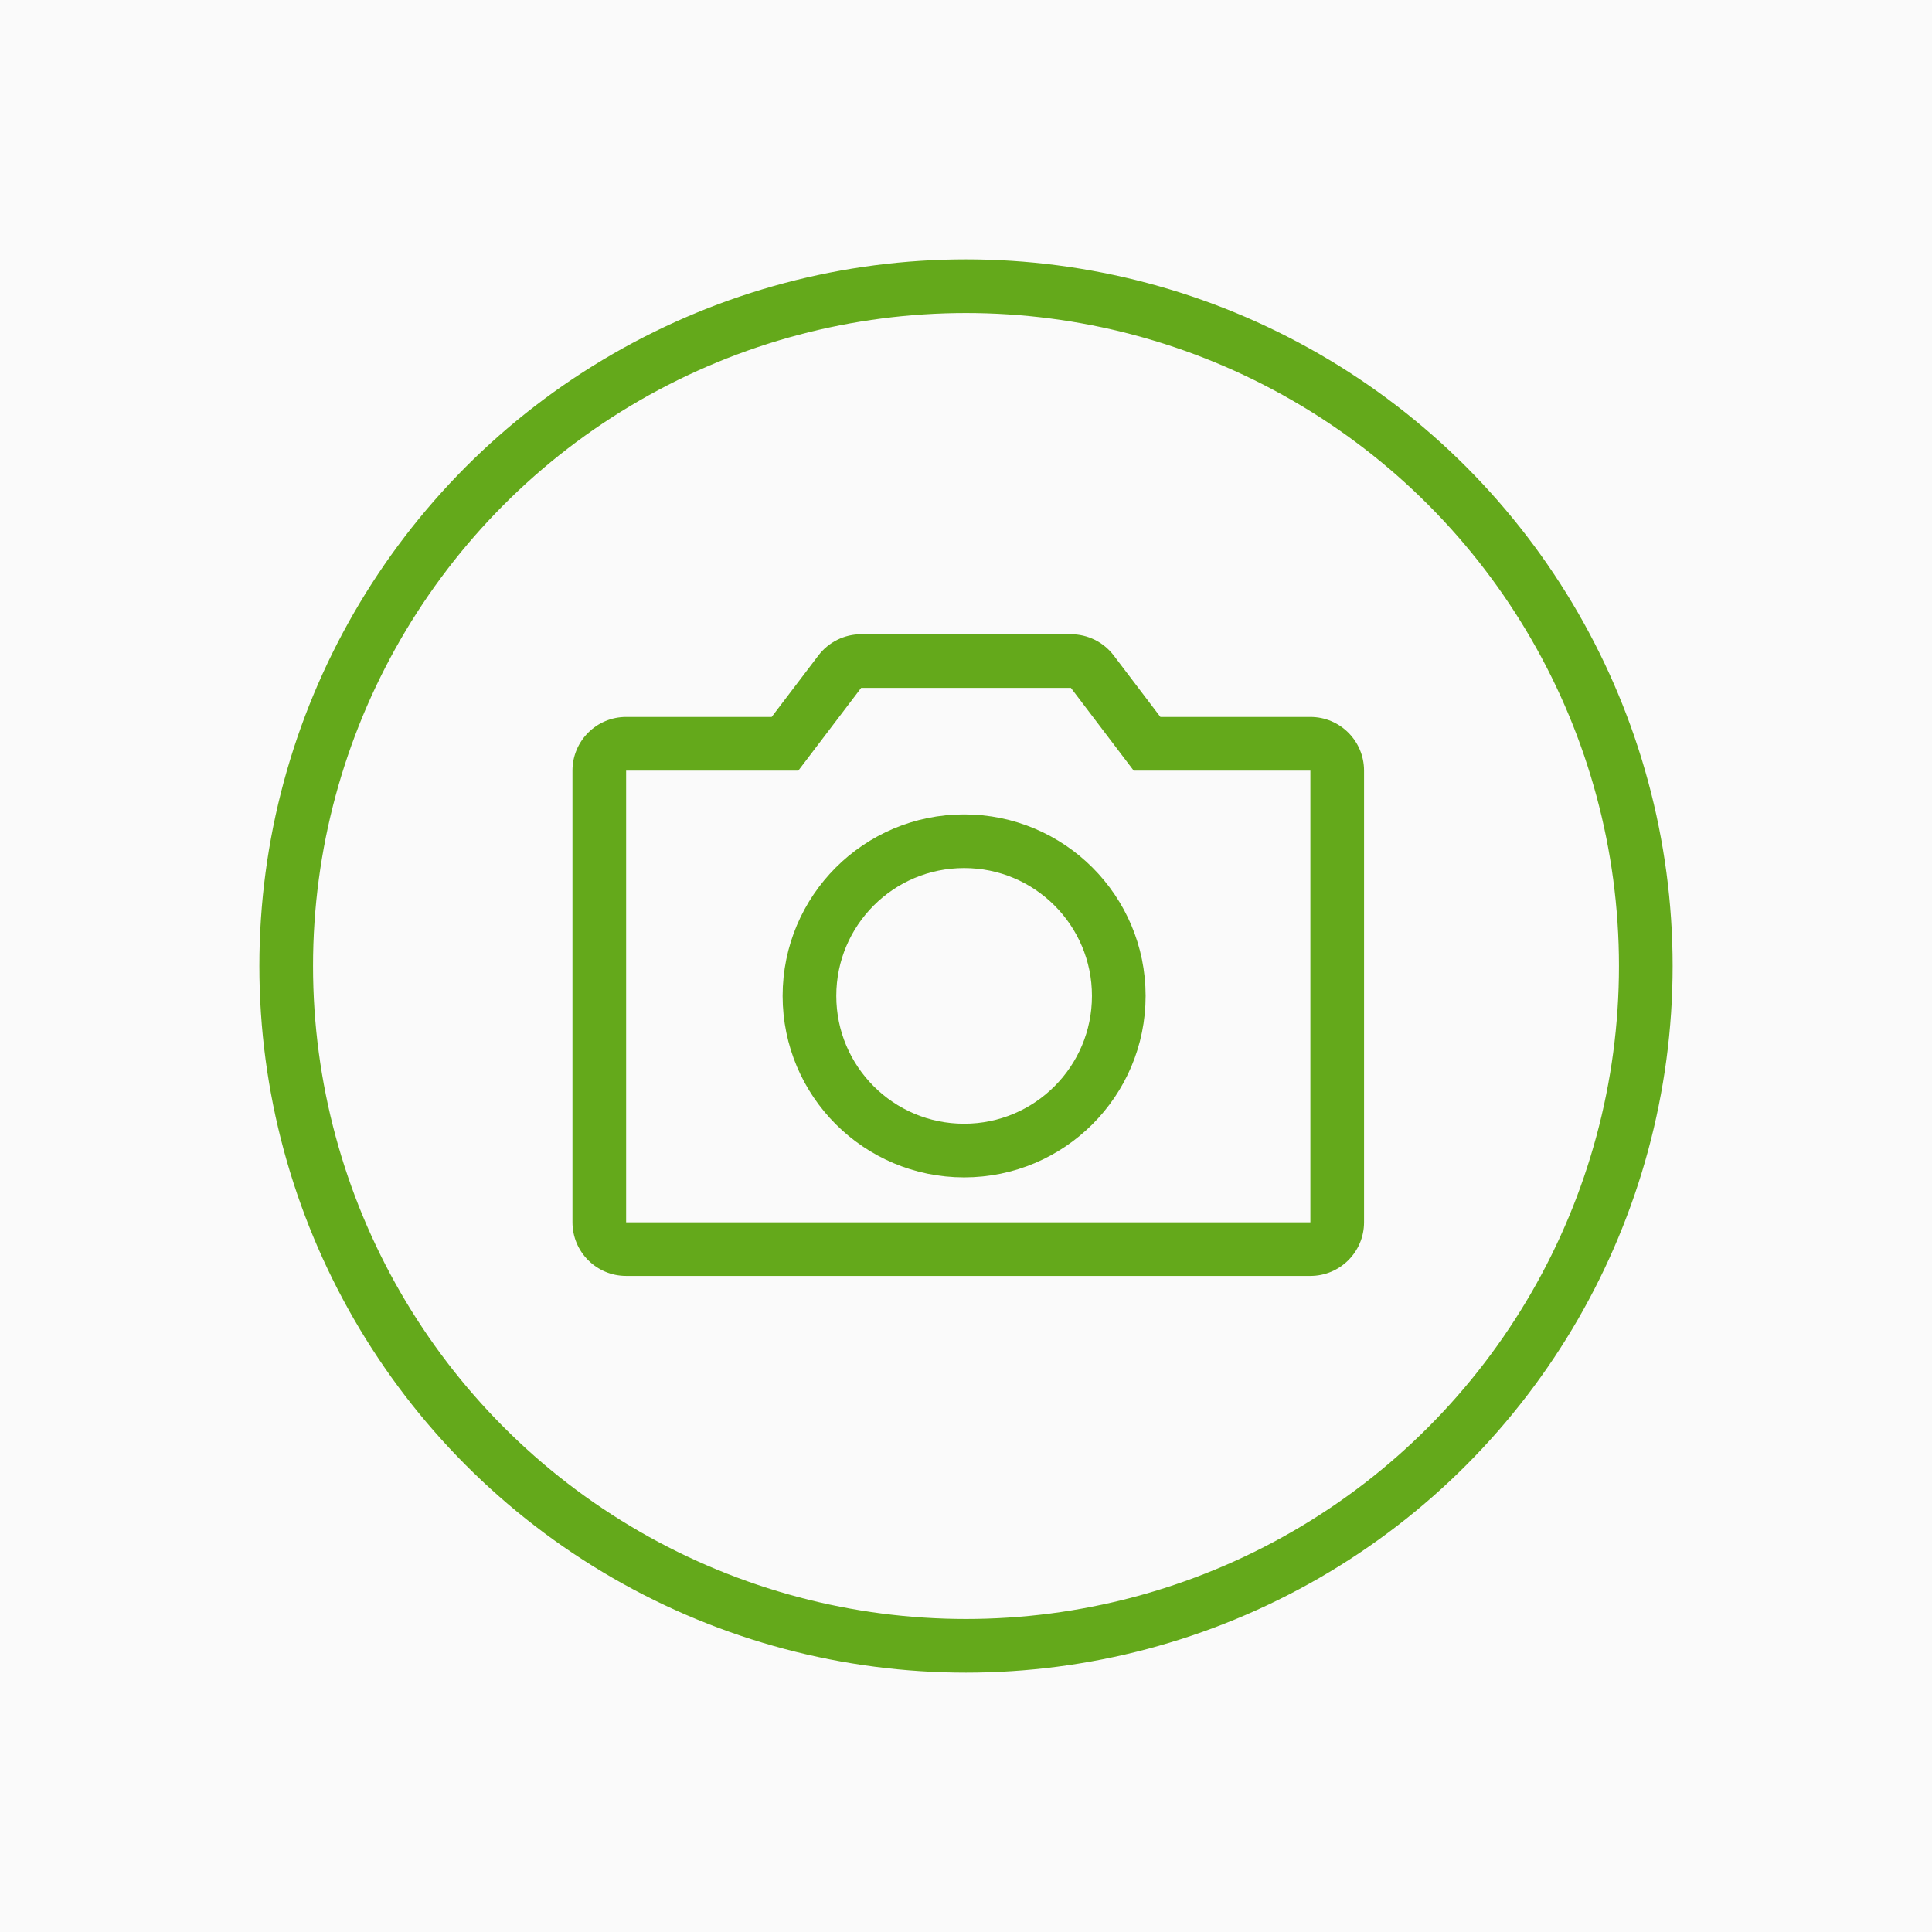
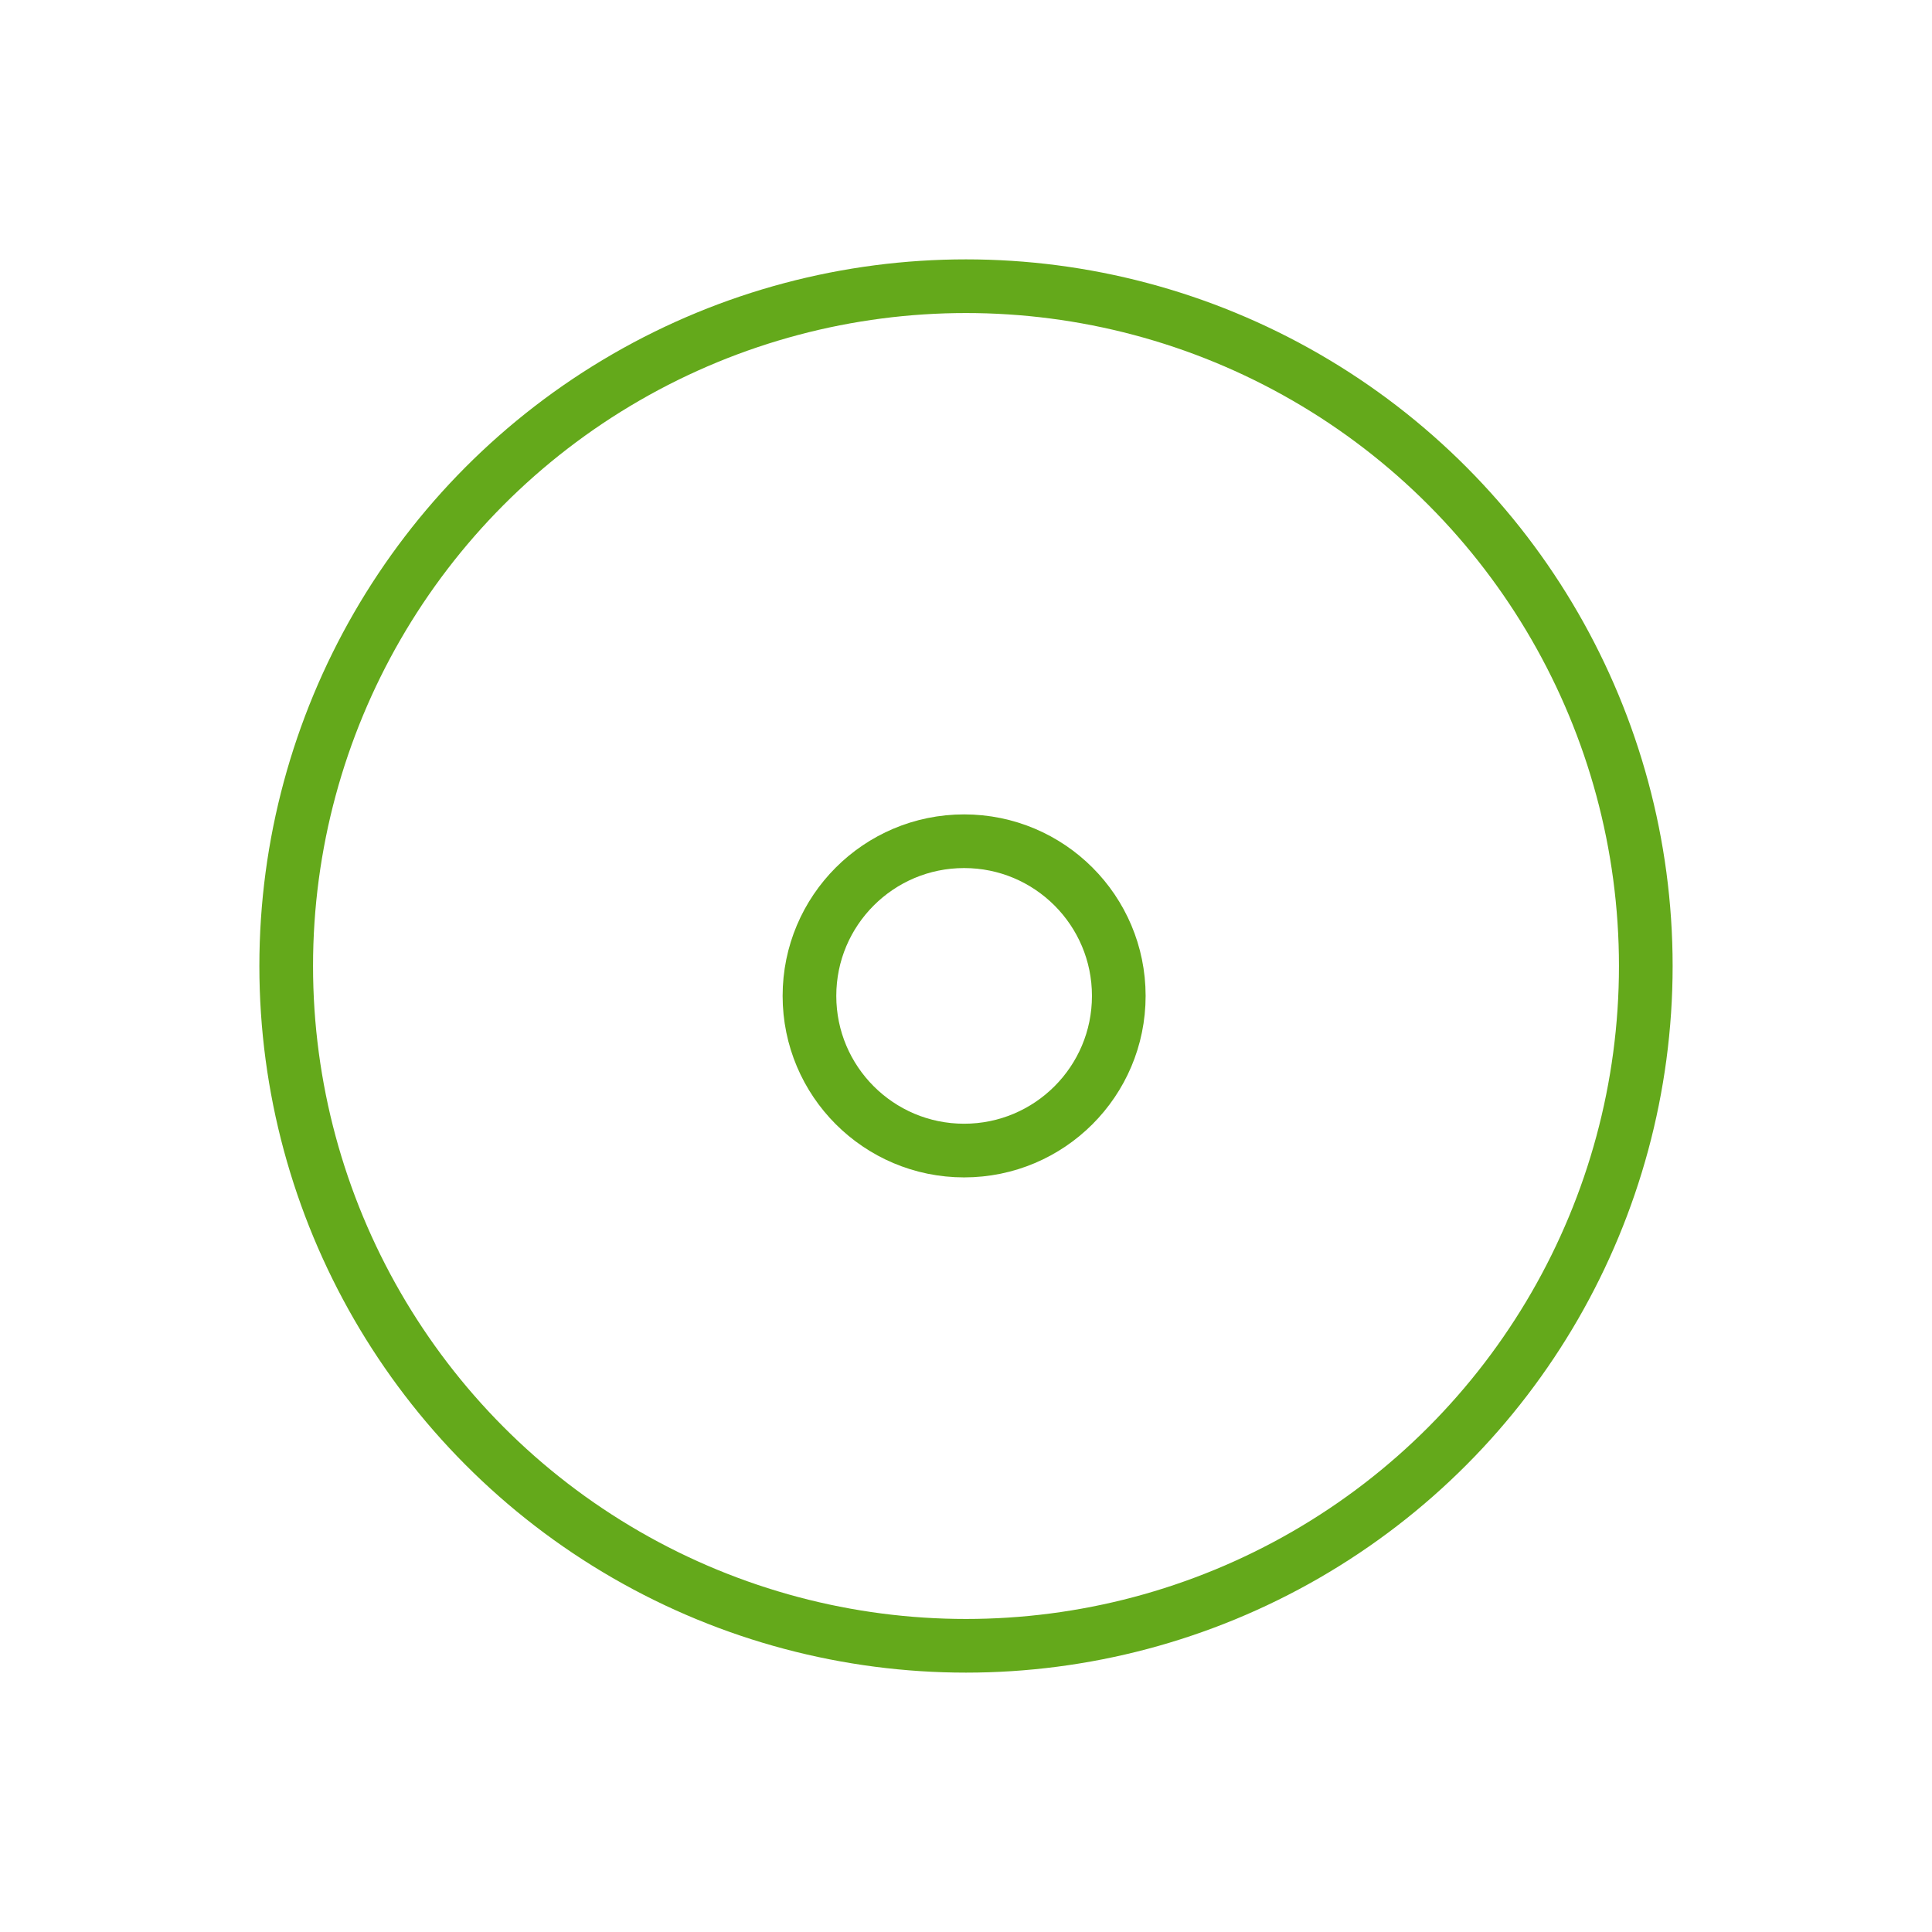
<svg xmlns="http://www.w3.org/2000/svg" version="1.1" id="Layer_1" x="0px" y="0px" width="36px" height="36px" viewBox="0 0 36 36" enable-background="new 0 0 36 36" xml:space="preserve">
-   <rect fill="#FAFAFA" width="36" height="36" />
  <circle fill="none" stroke="#64A91B" stroke-miterlimit="10" cx="18" cy="18" r="12.667" />
  <g>
-     <path fill="#64A91B" d="M19.955,12.818l1.17,1.542h3.292v8.416h-12.75v-8.416h3.208l1.171-1.542H19.955 M19.955,11.818h-3.909   c-0.312,0-0.607,0.146-0.796,0.395l-0.871,1.146h-2.712c-0.552,0-1,0.448-1,1v8.416c0,0.553,0.448,1,1,1h12.75c0.552,0,1-0.447,1-1   v-8.416c0-0.552-0.448-1-1-1h-2.795l-0.87-1.146C20.562,11.964,20.268,11.818,19.955,11.818L19.955,11.818z" />
-   </g>
+     </g>
  <circle fill="none" stroke="#64A91B" stroke-linejoin="round" stroke-miterlimit="10" cx="17.965" cy="18.557" r="2.882" />
</svg>